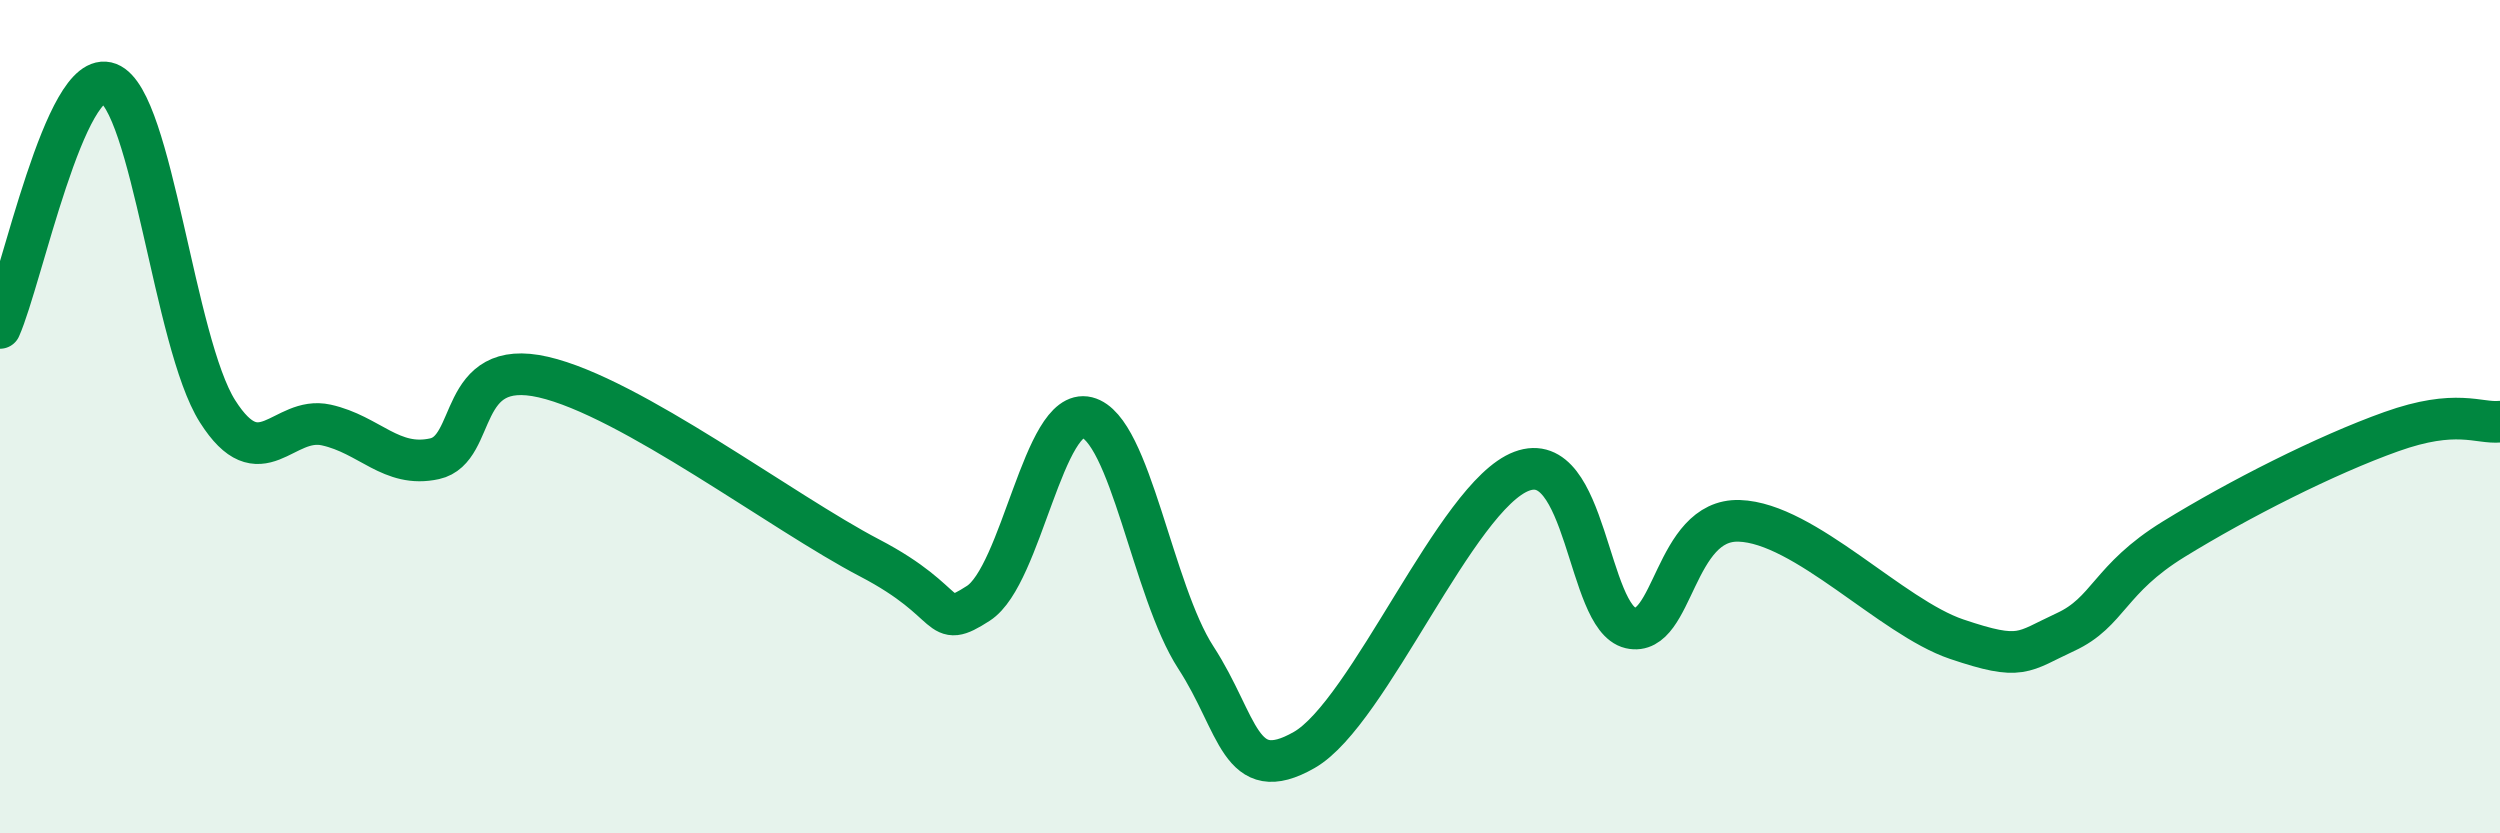
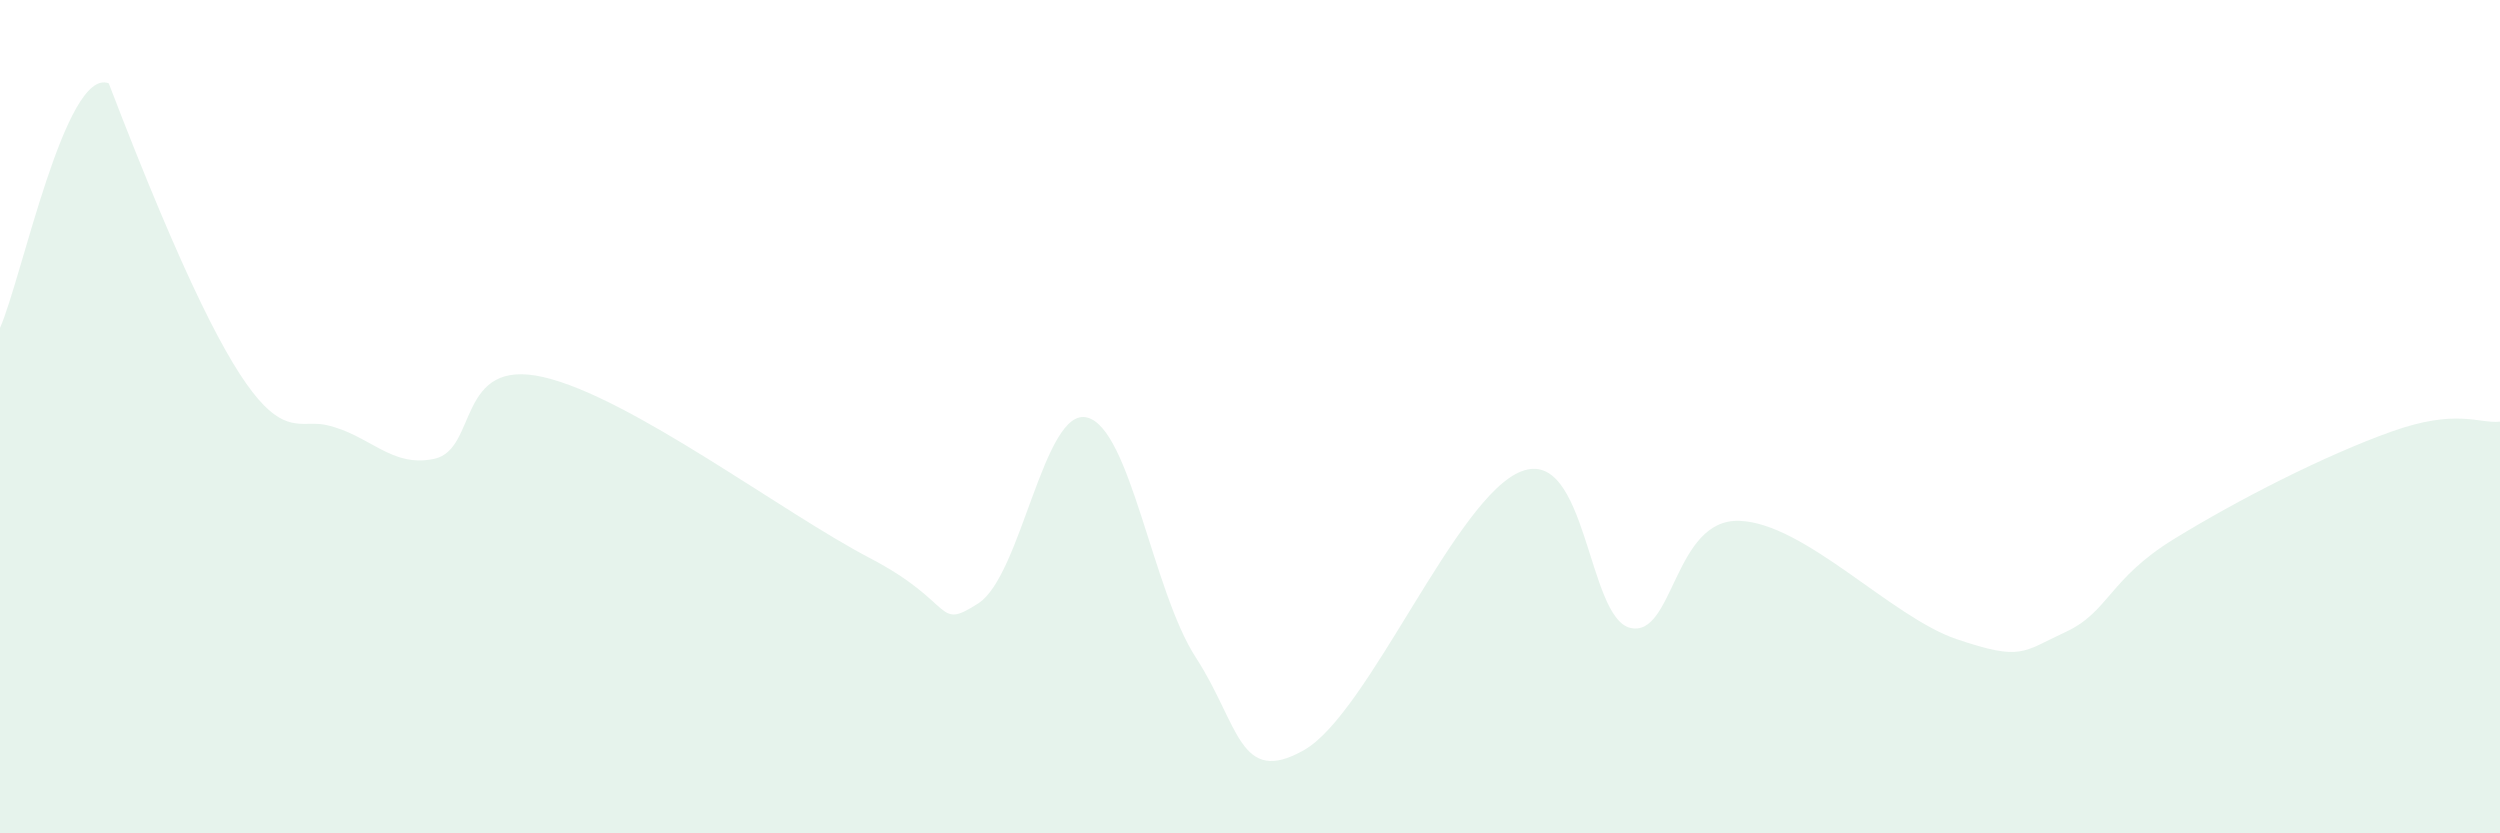
<svg xmlns="http://www.w3.org/2000/svg" width="60" height="20" viewBox="0 0 60 20">
-   <path d="M 0,7.87 C 0.52,6.7 1.57,1.6 2.61,2 C 3.65,2.4 4.18,8.23 5.22,9.87 C 6.26,11.51 6.79,9.97 7.83,10.2 C 8.87,10.43 9.39,11.24 10.43,11.01 C 11.47,10.78 10.95,8.57 13.04,9.05 C 15.13,9.53 18.78,12.3 20.87,13.39 C 22.96,14.48 22.44,15.15 23.48,14.48 C 24.52,13.81 25.05,9.76 26.09,10.02 C 27.13,10.28 27.66,14.18 28.7,15.78 C 29.74,17.38 29.74,18.89 31.3,18 C 32.86,17.11 34.95,11.9 36.52,11.31 C 38.09,10.72 38.09,14.83 39.13,15.07 C 40.17,15.31 40.17,12.45 41.74,12.5 C 43.31,12.55 45.39,14.81 46.96,15.34 C 48.53,15.87 48.53,15.65 49.57,15.17 C 50.61,14.69 50.61,13.9 52.17,12.94 C 53.73,11.98 55.82,10.92 57.39,10.36 C 58.96,9.8 59.48,10.17 60,10.12L60 20L0 20Z" fill="#008740" opacity="0.1" stroke-linecap="round" stroke-linejoin="round" />
-   <path d="M 0,7.87 C 0.52,6.7 1.57,1.6 2.61,2 C 3.65,2.4 4.18,8.23 5.22,9.87 C 6.26,11.51 6.79,9.97 7.83,10.2 C 8.87,10.43 9.39,11.24 10.43,11.01 C 11.47,10.78 10.95,8.57 13.04,9.05 C 15.13,9.53 18.78,12.3 20.87,13.39 C 22.96,14.48 22.44,15.15 23.48,14.48 C 24.52,13.81 25.05,9.76 26.09,10.02 C 27.13,10.28 27.66,14.18 28.7,15.78 C 29.74,17.38 29.74,18.89 31.3,18 C 32.86,17.11 34.95,11.9 36.52,11.31 C 38.09,10.72 38.09,14.83 39.13,15.07 C 40.17,15.31 40.17,12.45 41.74,12.5 C 43.31,12.55 45.39,14.81 46.96,15.34 C 48.53,15.87 48.53,15.65 49.57,15.17 C 50.61,14.69 50.61,13.9 52.17,12.94 C 53.73,11.98 55.82,10.92 57.39,10.36 C 58.96,9.8 59.48,10.17 60,10.12" stroke="#008740" stroke-width="1" fill="none" stroke-linecap="round" stroke-linejoin="round" />
+   <path d="M 0,7.87 C 0.52,6.7 1.57,1.6 2.61,2 C 6.26,11.51 6.79,9.97 7.83,10.2 C 8.87,10.43 9.39,11.24 10.43,11.01 C 11.47,10.78 10.95,8.57 13.04,9.05 C 15.13,9.53 18.78,12.3 20.87,13.39 C 22.96,14.48 22.44,15.15 23.48,14.48 C 24.52,13.81 25.05,9.76 26.09,10.02 C 27.13,10.28 27.66,14.18 28.7,15.78 C 29.74,17.38 29.74,18.89 31.3,18 C 32.86,17.11 34.95,11.9 36.52,11.31 C 38.09,10.72 38.09,14.83 39.13,15.07 C 40.17,15.31 40.17,12.45 41.74,12.5 C 43.31,12.55 45.39,14.81 46.96,15.34 C 48.53,15.87 48.53,15.65 49.57,15.17 C 50.61,14.69 50.61,13.9 52.17,12.94 C 53.73,11.98 55.82,10.92 57.39,10.36 C 58.96,9.8 59.48,10.17 60,10.12L60 20L0 20Z" fill="#008740" opacity="0.1" stroke-linecap="round" stroke-linejoin="round" />
</svg>